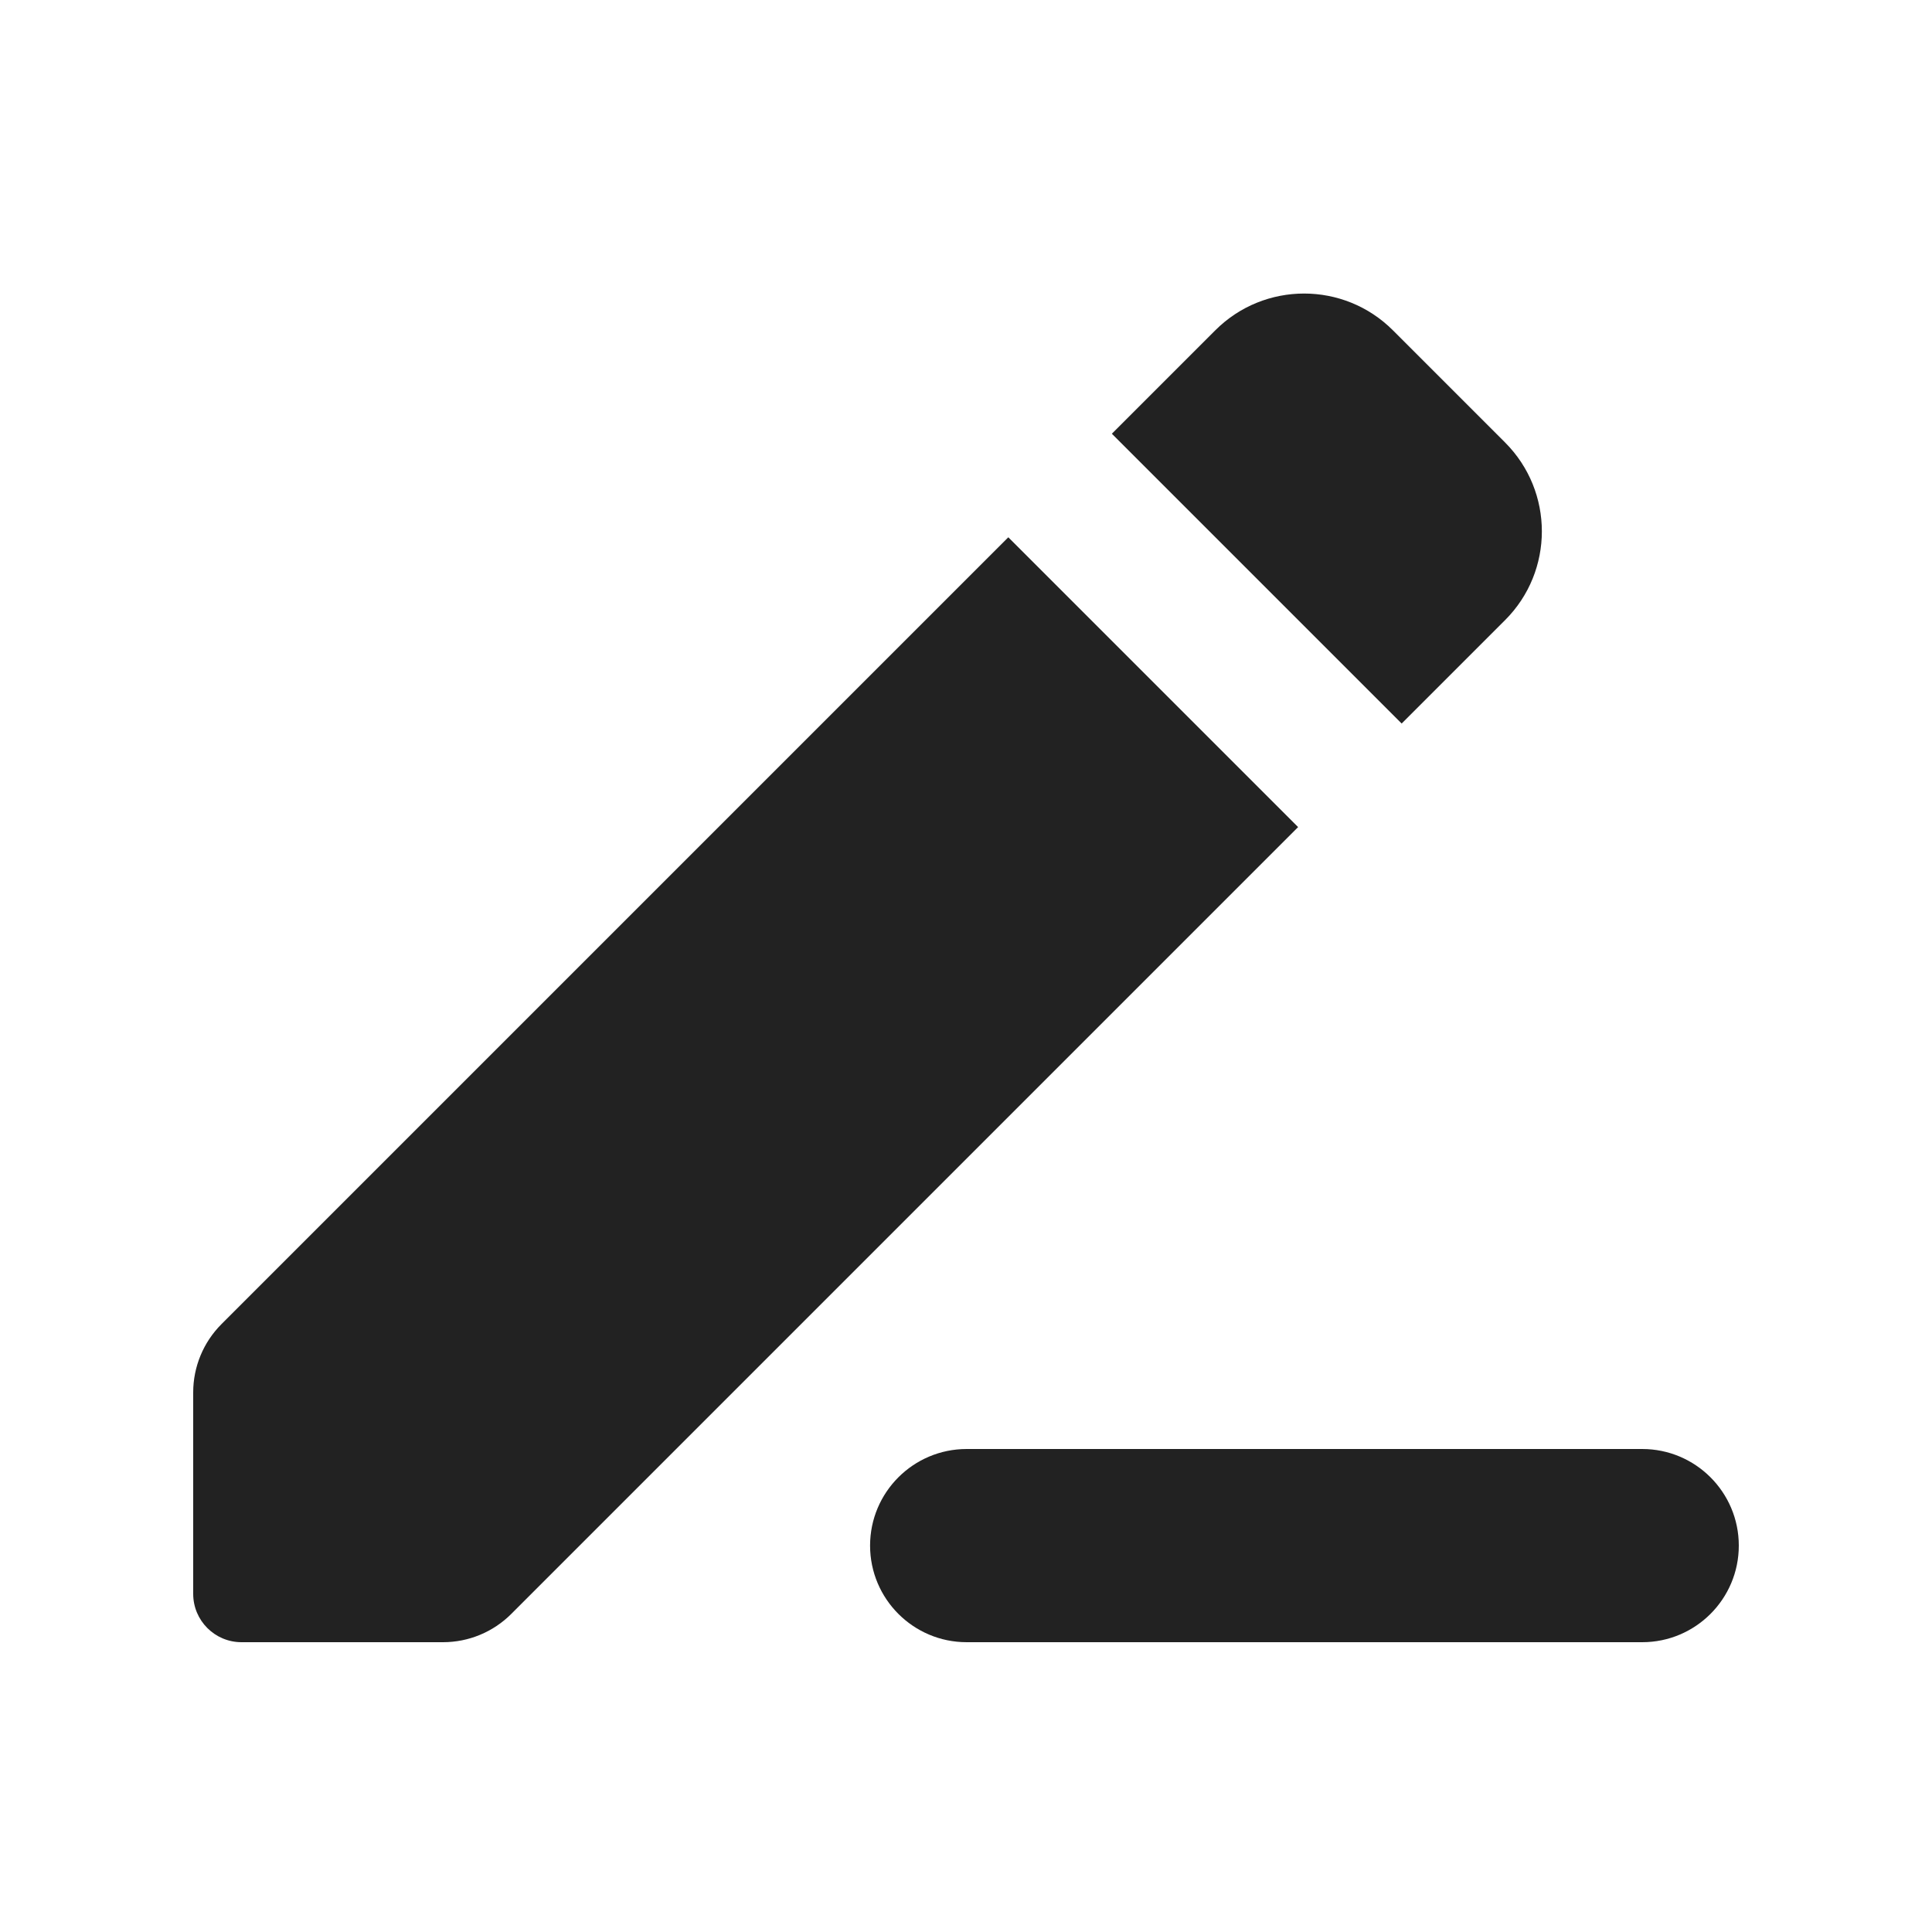
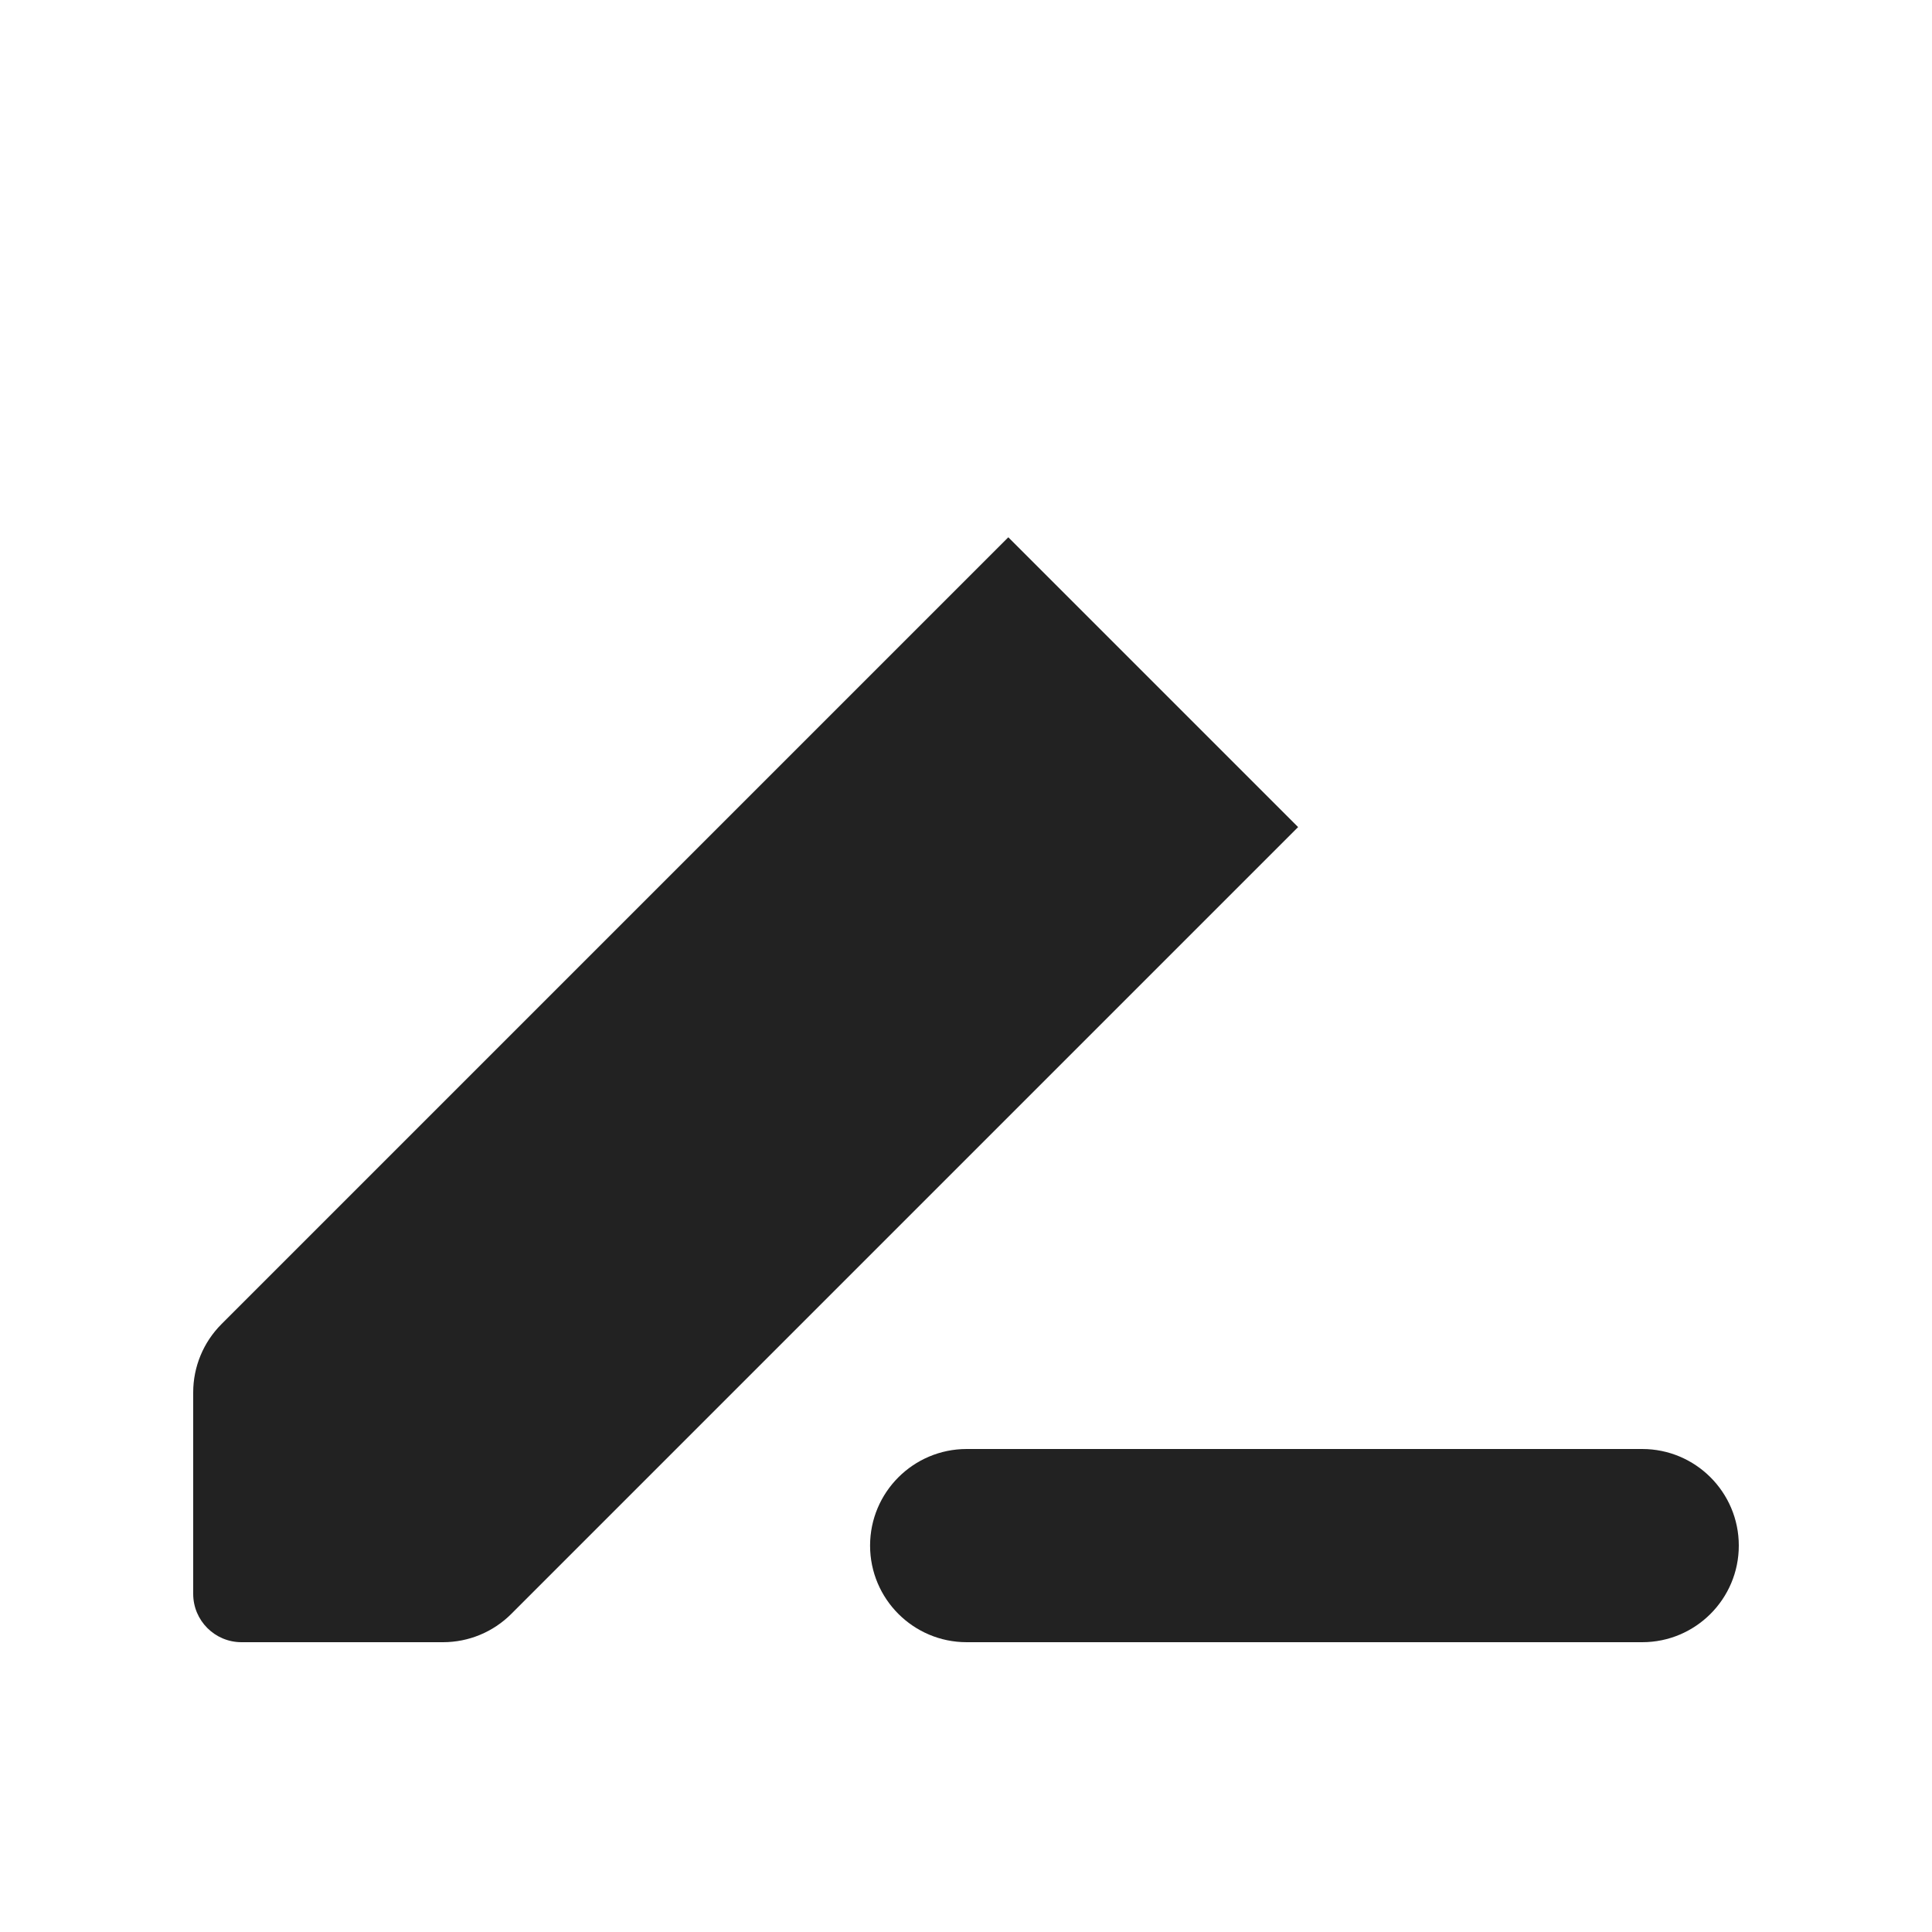
<svg xmlns="http://www.w3.org/2000/svg" width="20" height="20" viewBox="0 0 20 20" fill="none">
  <path d="M2 14.414V16.5C2 16.776 2.224 17 2.5 17H4.586C4.851 17 5.105 16.895 5.293 16.707L13.438 8.562L10.438 5.562L2.293 13.707C2.105 13.895 2 14.149 2 14.414Z" fill="#222222" />
-   <path d="M15.581 6.419L14.51 7.49L11.51 4.49L12.581 3.419C13.088 2.912 13.912 2.912 14.419 3.419L15.581 4.581C16.088 5.089 16.088 5.912 15.581 6.419Z" fill="#222222" />
  <path d="M10.007 15C9.455 15 9.007 15.448 9.007 16C9.007 16.552 9.455 17 10.007 17H17C17.552 17 18 16.552 18 16C18 15.448 17.552 15 17 15H10.007Z" fill="#222222" />
</svg>